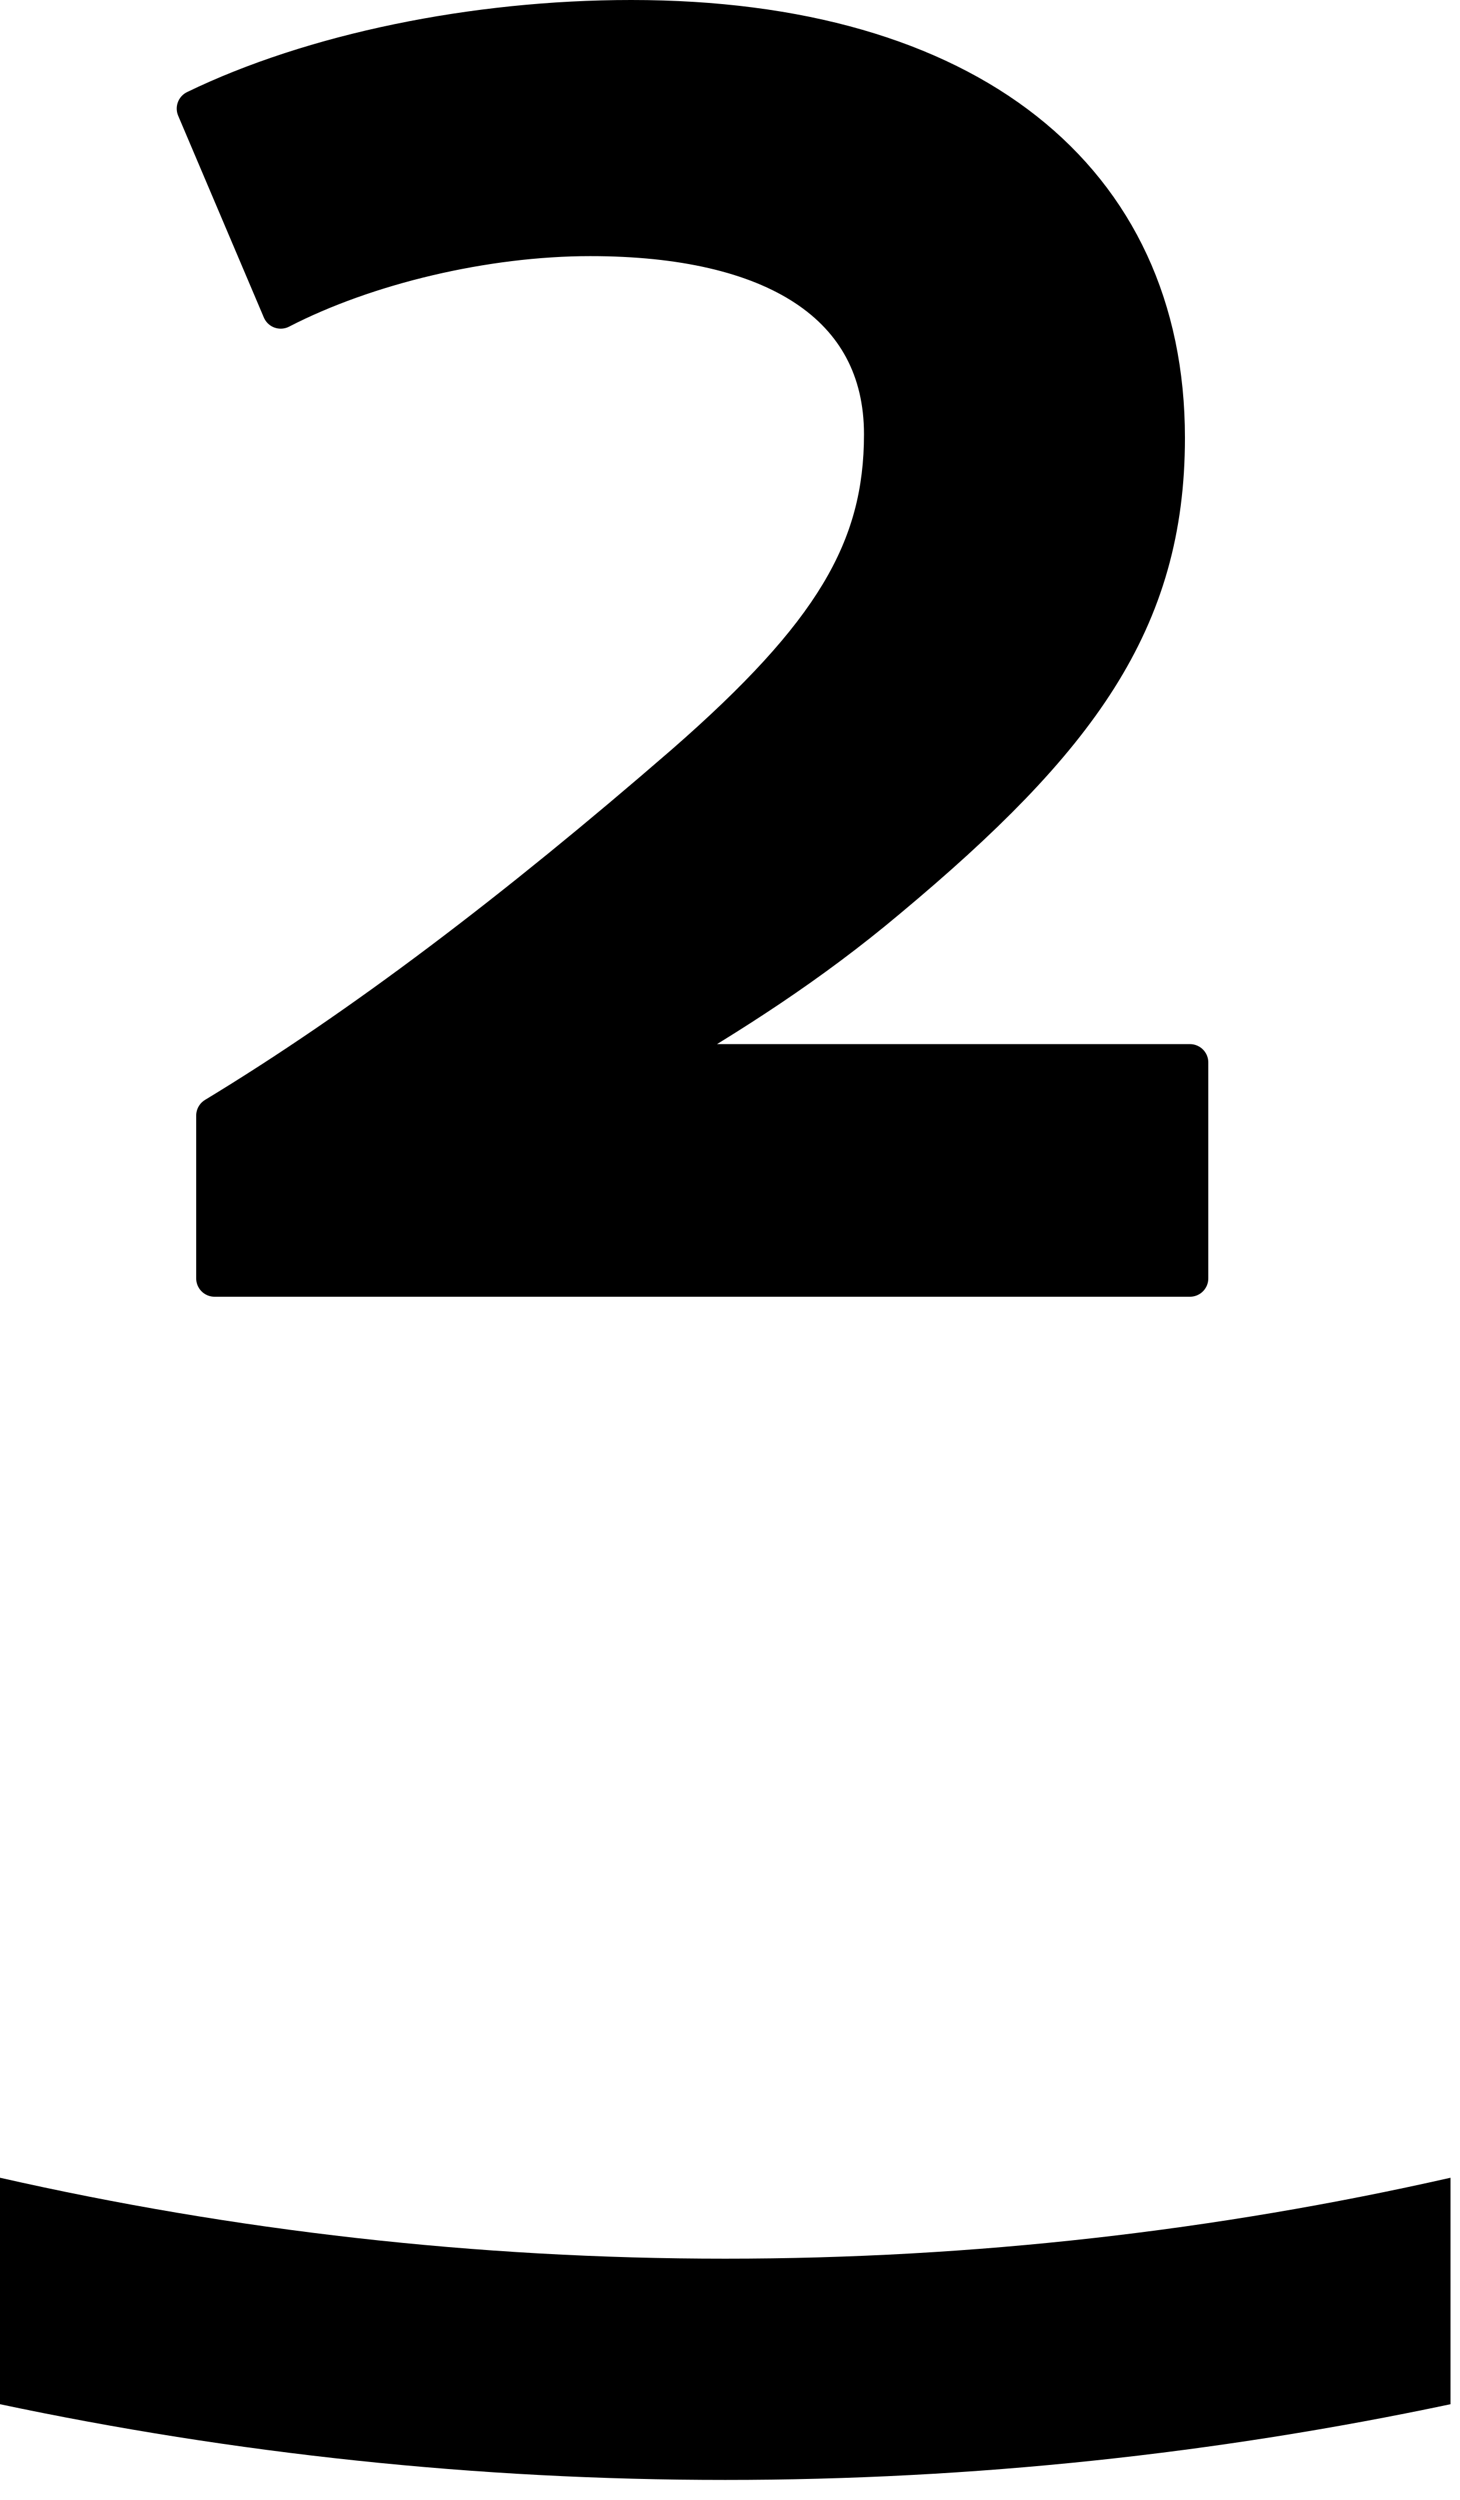
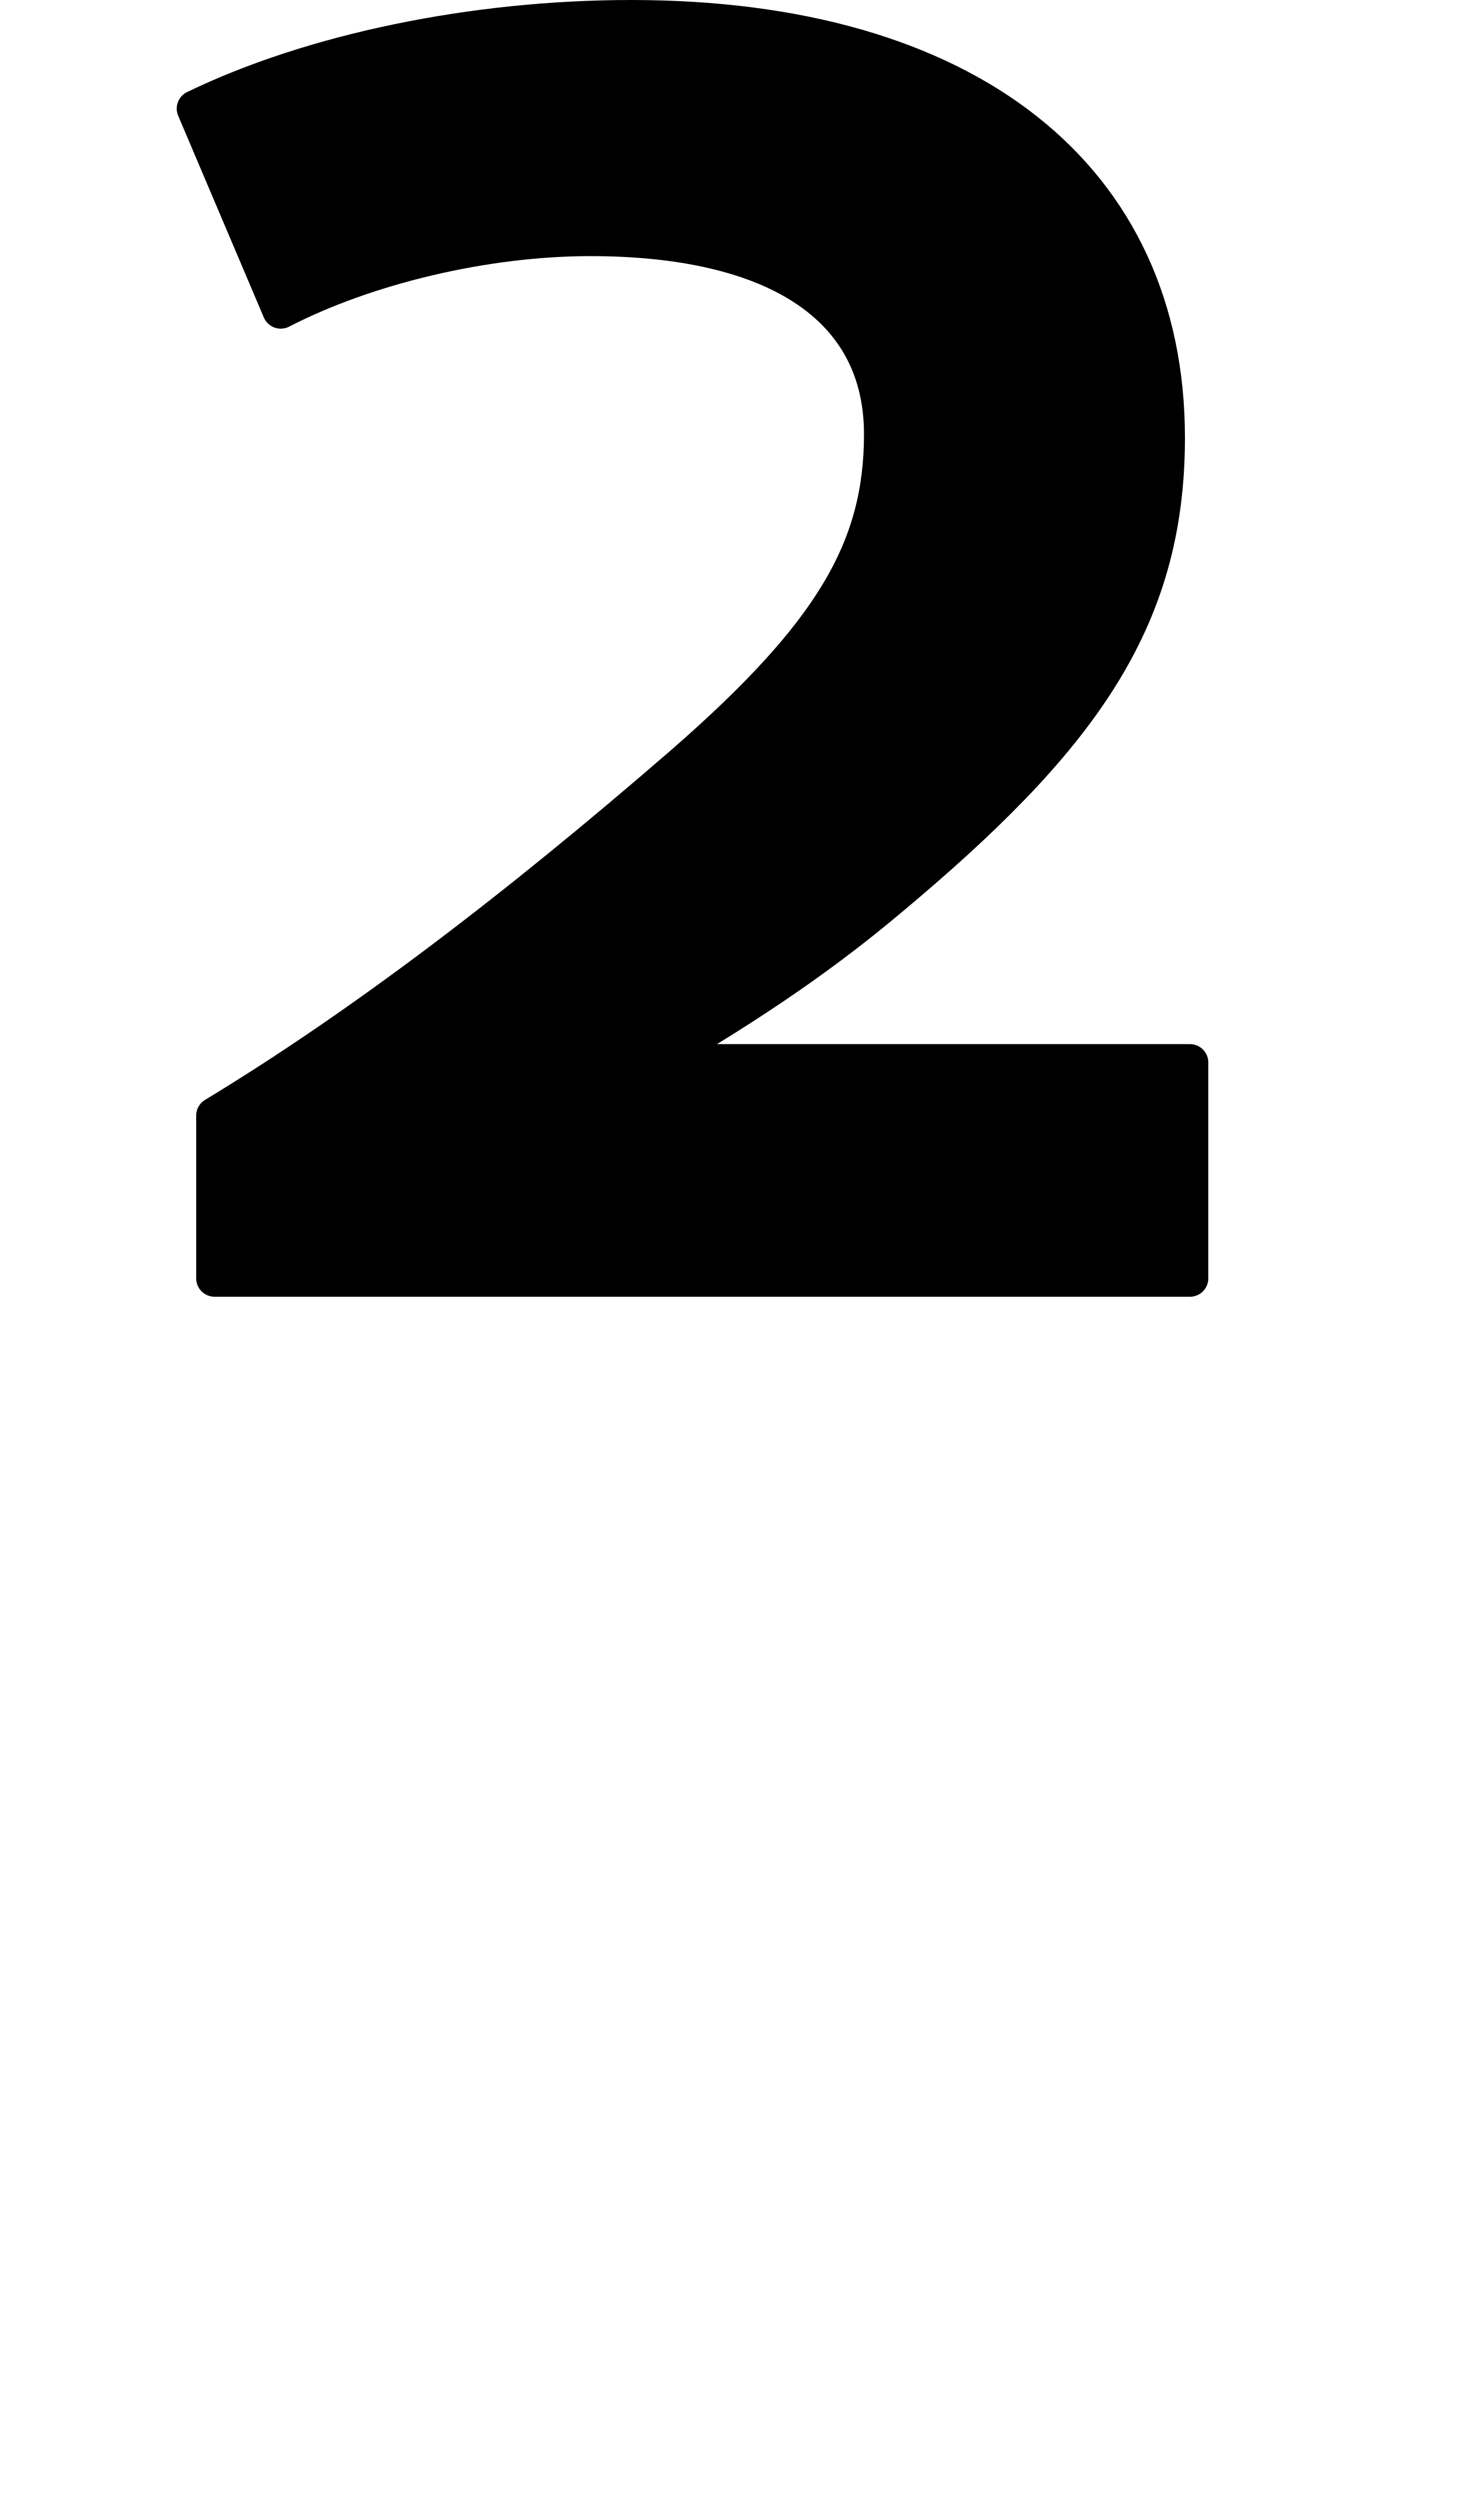
<svg xmlns="http://www.w3.org/2000/svg" enable-background="new 0 0 66 113" viewBox="0 0 66 113">
-   <path d="m32.785 102.085c-11.263 0-22.234-1.268-32.785-3.658v10.236c10.582 2.237 21.547 3.422 32.785 3.422s22.203-1.185 32.785-3.422v-10.236c-10.551 2.389-21.522 3.658-32.785 3.658z" />
  <path d="m9.698 57.779v-7.358c6.601-4 13.554-9.279 21.211-15.918 6.689-5.839 8.977-9.678 8.977-14.877 0-5.839-4.929-8.879-13.202-8.879-4.752 0-10.122 1.28-13.994 3.279l-3.872-9.118c5.281-2.56 12.586-4.079 19.715-4.079 15.227 0 24.204 7.198 24.204 18.957 0 8.318-3.96 13.678-12.586 20.876-3.521 2.96-7.041 5.199-10.737 7.358h24.379v9.759z" stroke="#000" stroke-linejoin="round" stroke-miterlimit="10" stroke-width="1.658" />
</svg>